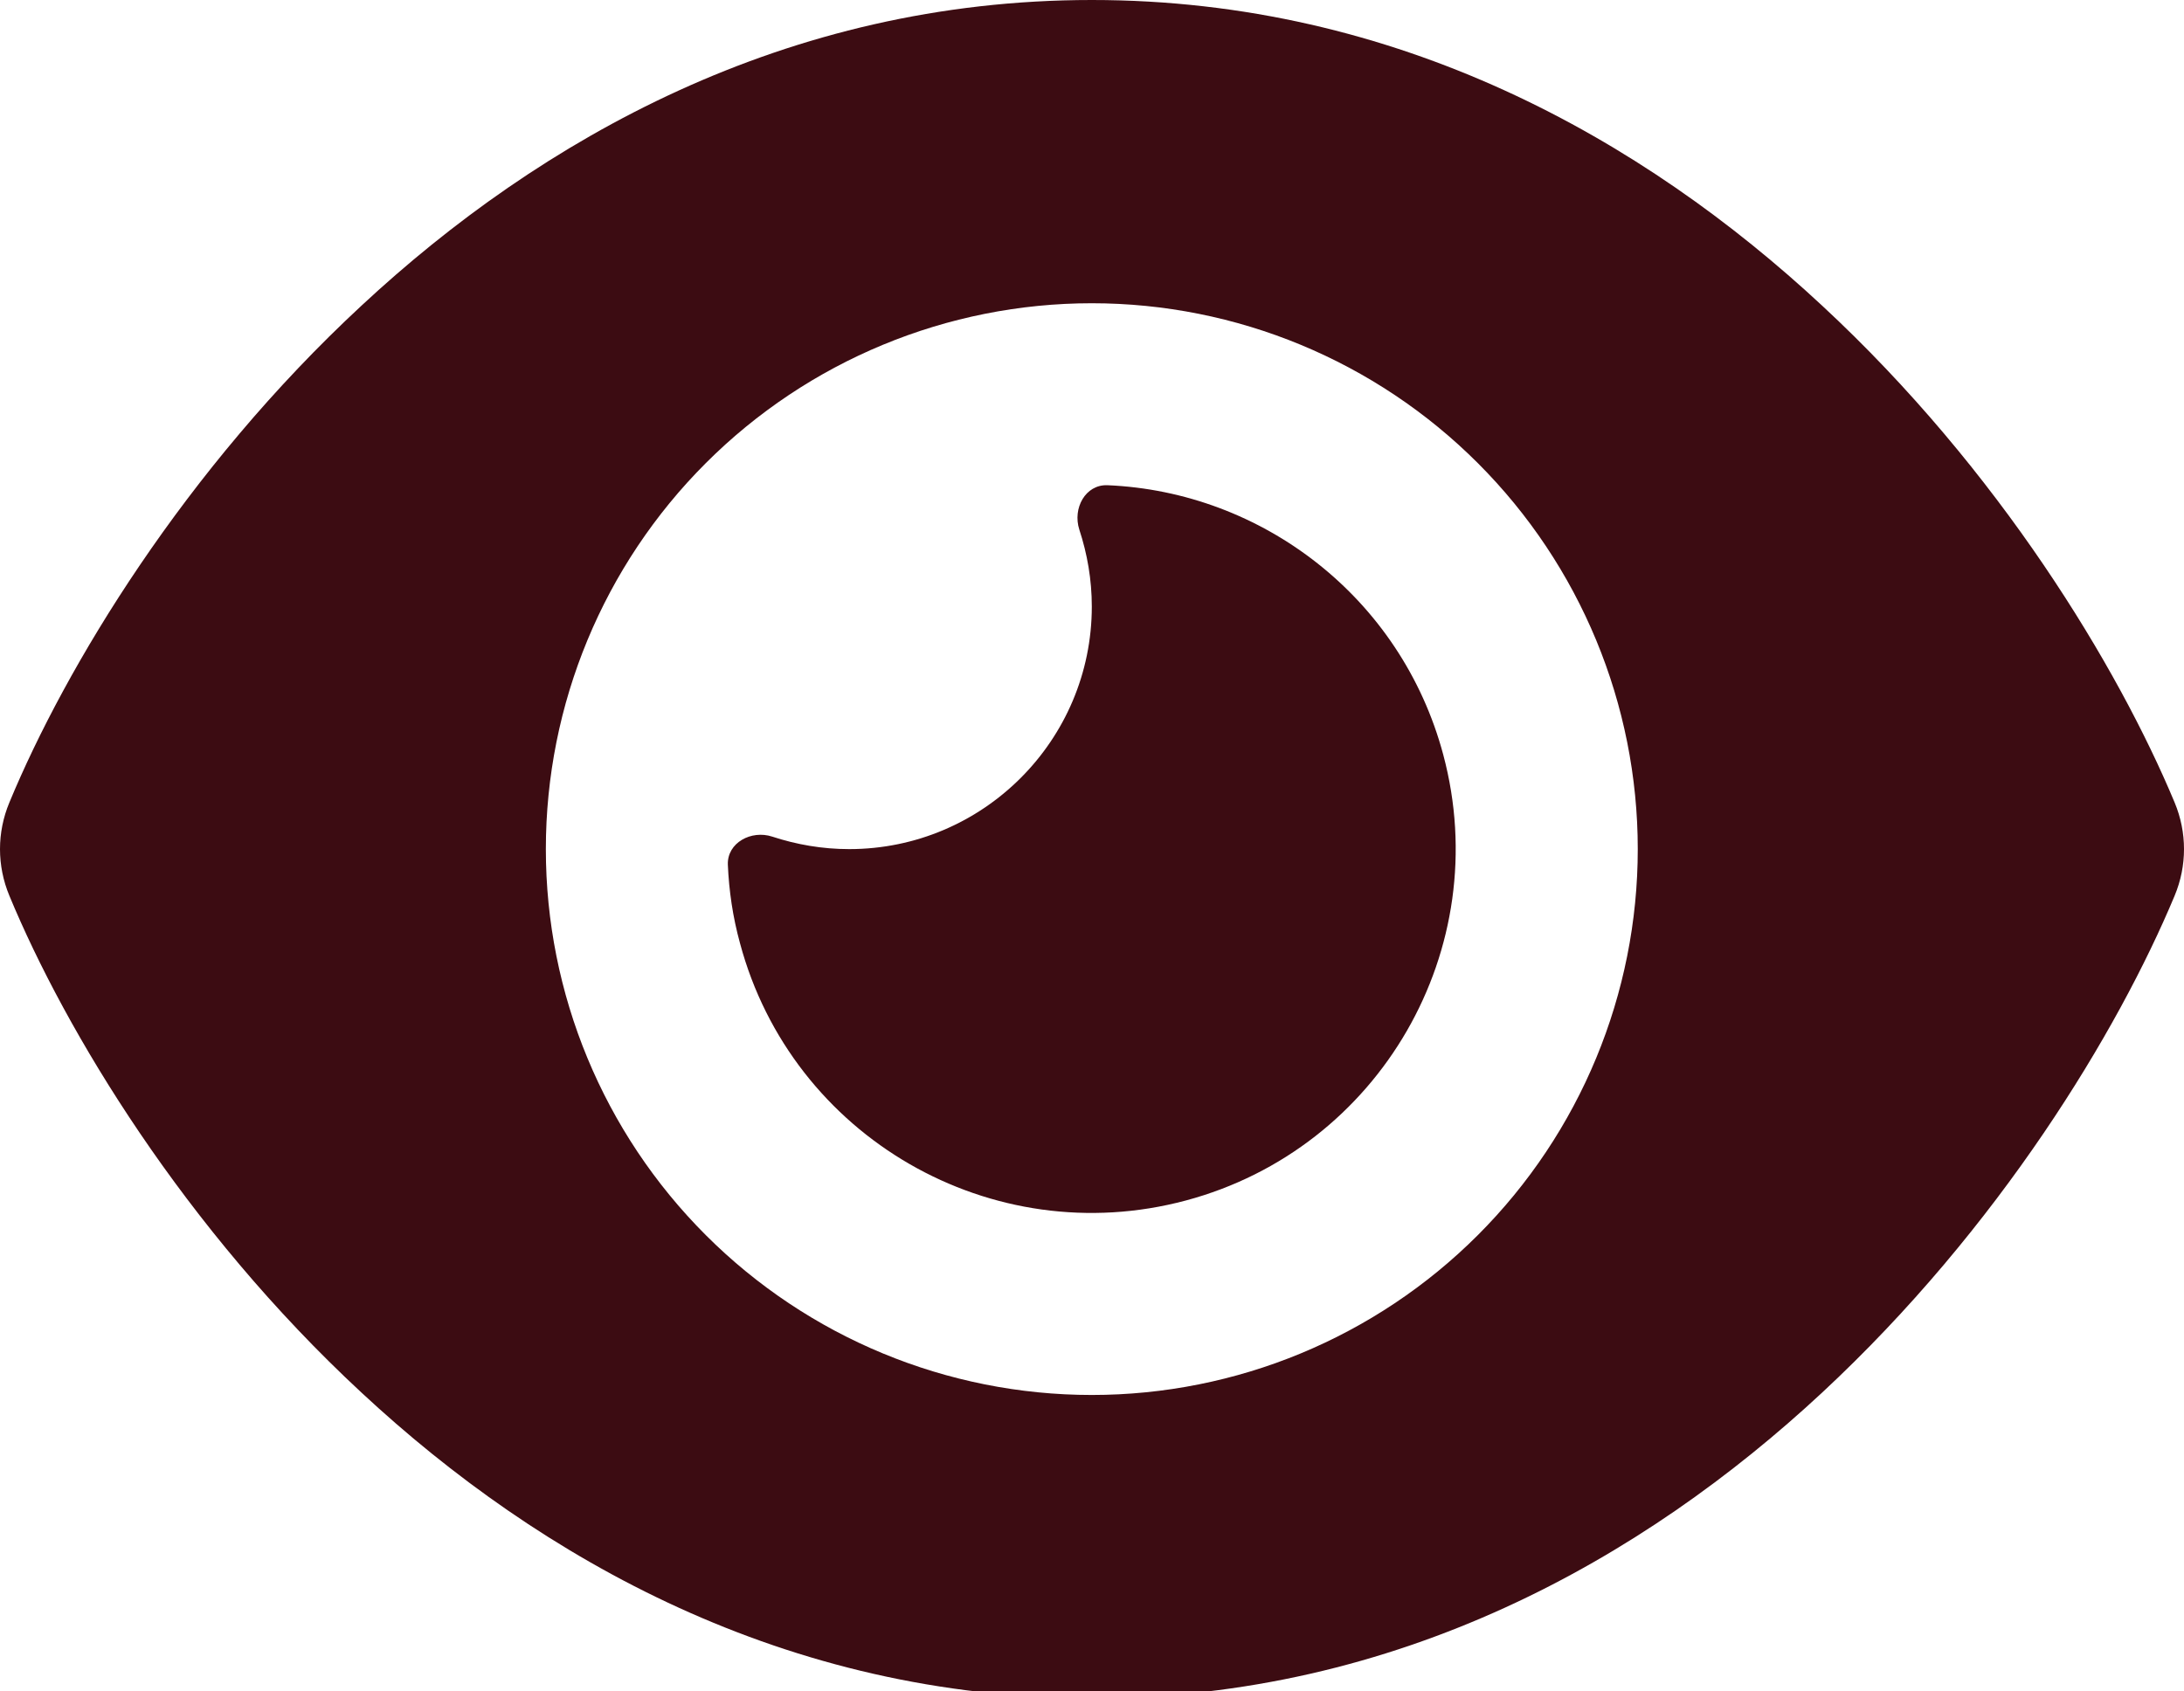
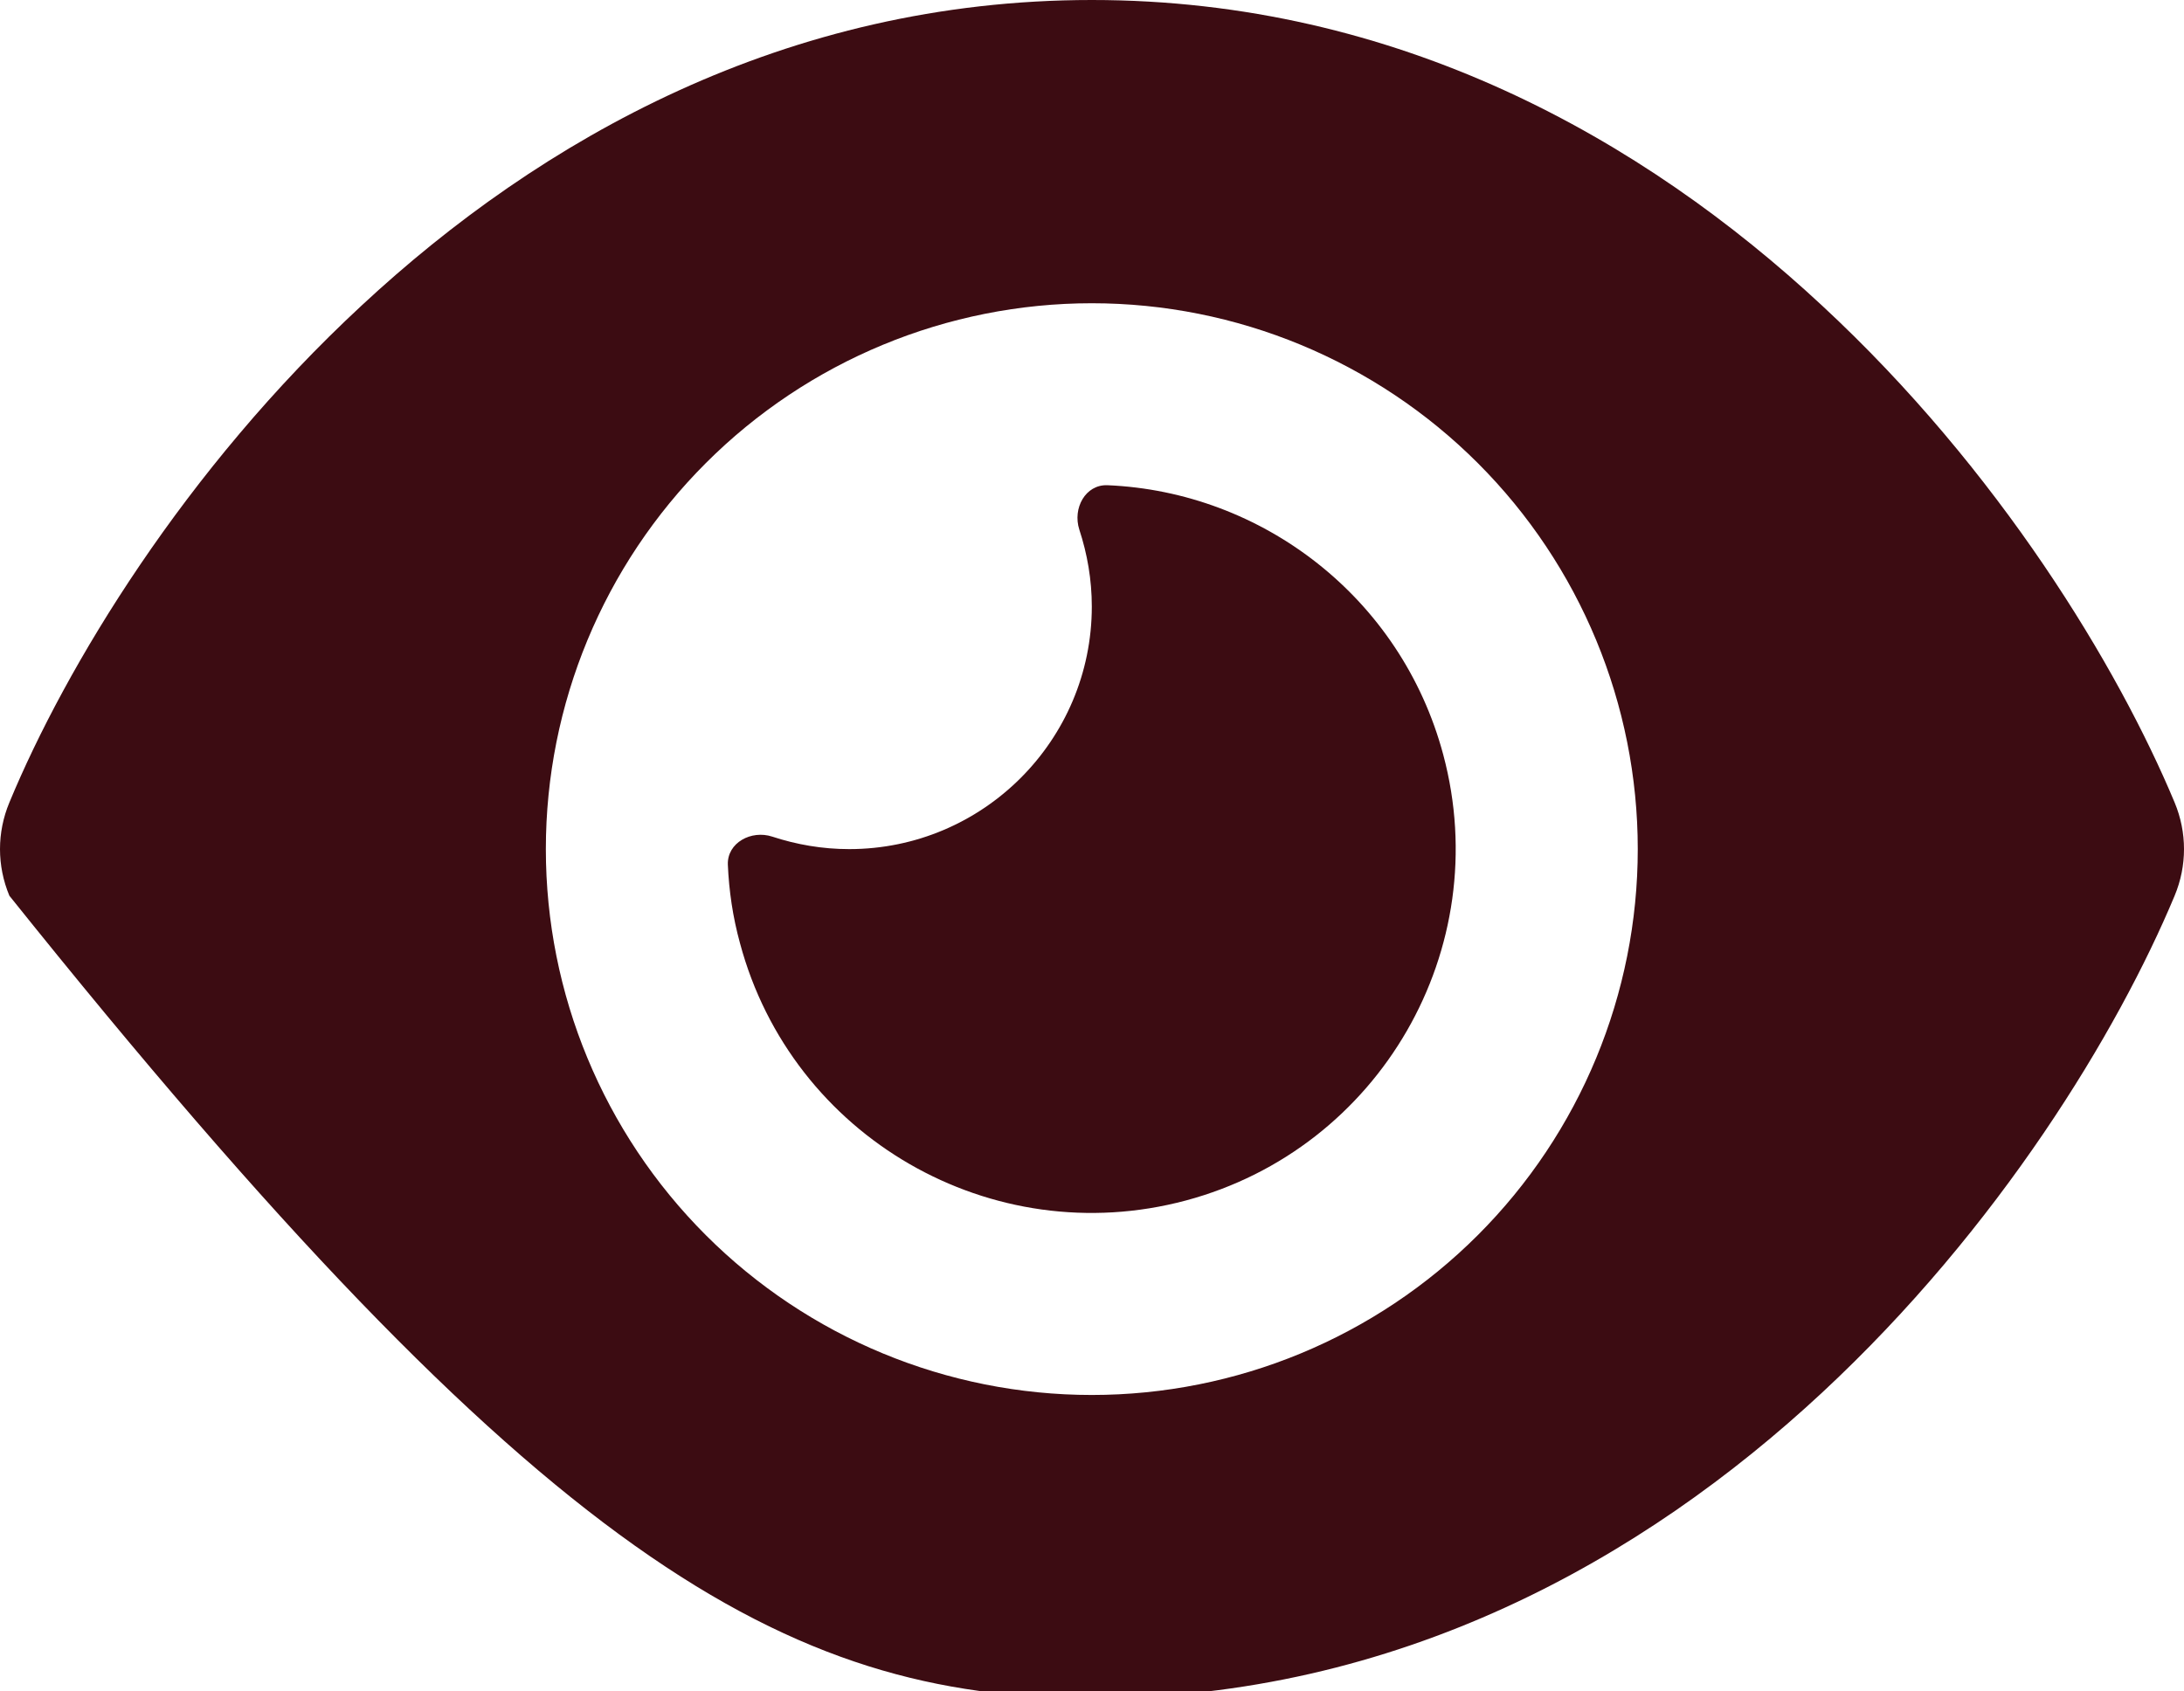
<svg xmlns="http://www.w3.org/2000/svg" width="102" height="79" viewBox="0 0 102 79" fill="none">
-   <path id="Primary" d="M50.991 0C36.684 0 25.228 6.516 16.888 14.272C8.601 21.956 3.059 31.164 0.438 37.485C-0.146 38.884 -0.146 40.442 0.438 41.841C3.059 48.163 8.601 57.37 16.888 65.055C25.228 72.81 36.684 79.326 50.991 79.326C65.298 79.326 76.754 72.81 85.094 65.055C93.381 57.352 98.923 48.163 101.562 41.841C102.146 40.442 102.146 38.884 101.562 37.485C98.923 31.164 93.381 21.956 85.094 14.272C76.754 6.516 65.298 0 50.991 0ZM25.493 39.663C25.493 32.901 28.18 26.415 32.962 21.634C37.743 16.852 44.229 14.165 50.991 14.165C57.754 14.165 64.239 16.852 69.021 21.634C73.803 26.415 76.489 32.901 76.489 39.663C76.489 46.426 73.803 52.911 69.021 57.693C64.239 62.475 57.754 65.161 50.991 65.161C44.229 65.161 37.743 62.475 32.962 57.693C28.18 52.911 25.493 46.426 25.493 39.663ZM50.991 28.331C50.991 34.581 45.909 39.663 39.659 39.663C38.402 39.663 37.198 39.451 36.064 39.079C35.09 38.76 33.957 39.362 33.993 40.389C34.046 41.611 34.223 42.833 34.559 44.054C36.985 53.12 46.317 58.503 55.382 56.077C64.448 53.652 69.831 44.32 67.405 35.254C65.44 27.906 58.941 22.966 51.717 22.665C50.69 22.629 50.088 23.745 50.407 24.736C50.779 25.87 50.991 27.074 50.991 28.331Z" fill="#3C0C12" />
+   <path id="Primary" d="M50.991 0C36.684 0 25.228 6.516 16.888 14.272C8.601 21.956 3.059 31.164 0.438 37.485C-0.146 38.884 -0.146 40.442 0.438 41.841C25.228 72.81 36.684 79.326 50.991 79.326C65.298 79.326 76.754 72.81 85.094 65.055C93.381 57.352 98.923 48.163 101.562 41.841C102.146 40.442 102.146 38.884 101.562 37.485C98.923 31.164 93.381 21.956 85.094 14.272C76.754 6.516 65.298 0 50.991 0ZM25.493 39.663C25.493 32.901 28.18 26.415 32.962 21.634C37.743 16.852 44.229 14.165 50.991 14.165C57.754 14.165 64.239 16.852 69.021 21.634C73.803 26.415 76.489 32.901 76.489 39.663C76.489 46.426 73.803 52.911 69.021 57.693C64.239 62.475 57.754 65.161 50.991 65.161C44.229 65.161 37.743 62.475 32.962 57.693C28.18 52.911 25.493 46.426 25.493 39.663ZM50.991 28.331C50.991 34.581 45.909 39.663 39.659 39.663C38.402 39.663 37.198 39.451 36.064 39.079C35.09 38.76 33.957 39.362 33.993 40.389C34.046 41.611 34.223 42.833 34.559 44.054C36.985 53.12 46.317 58.503 55.382 56.077C64.448 53.652 69.831 44.32 67.405 35.254C65.44 27.906 58.941 22.966 51.717 22.665C50.69 22.629 50.088 23.745 50.407 24.736C50.779 25.87 50.991 27.074 50.991 28.331Z" fill="#3C0C12" />
</svg>